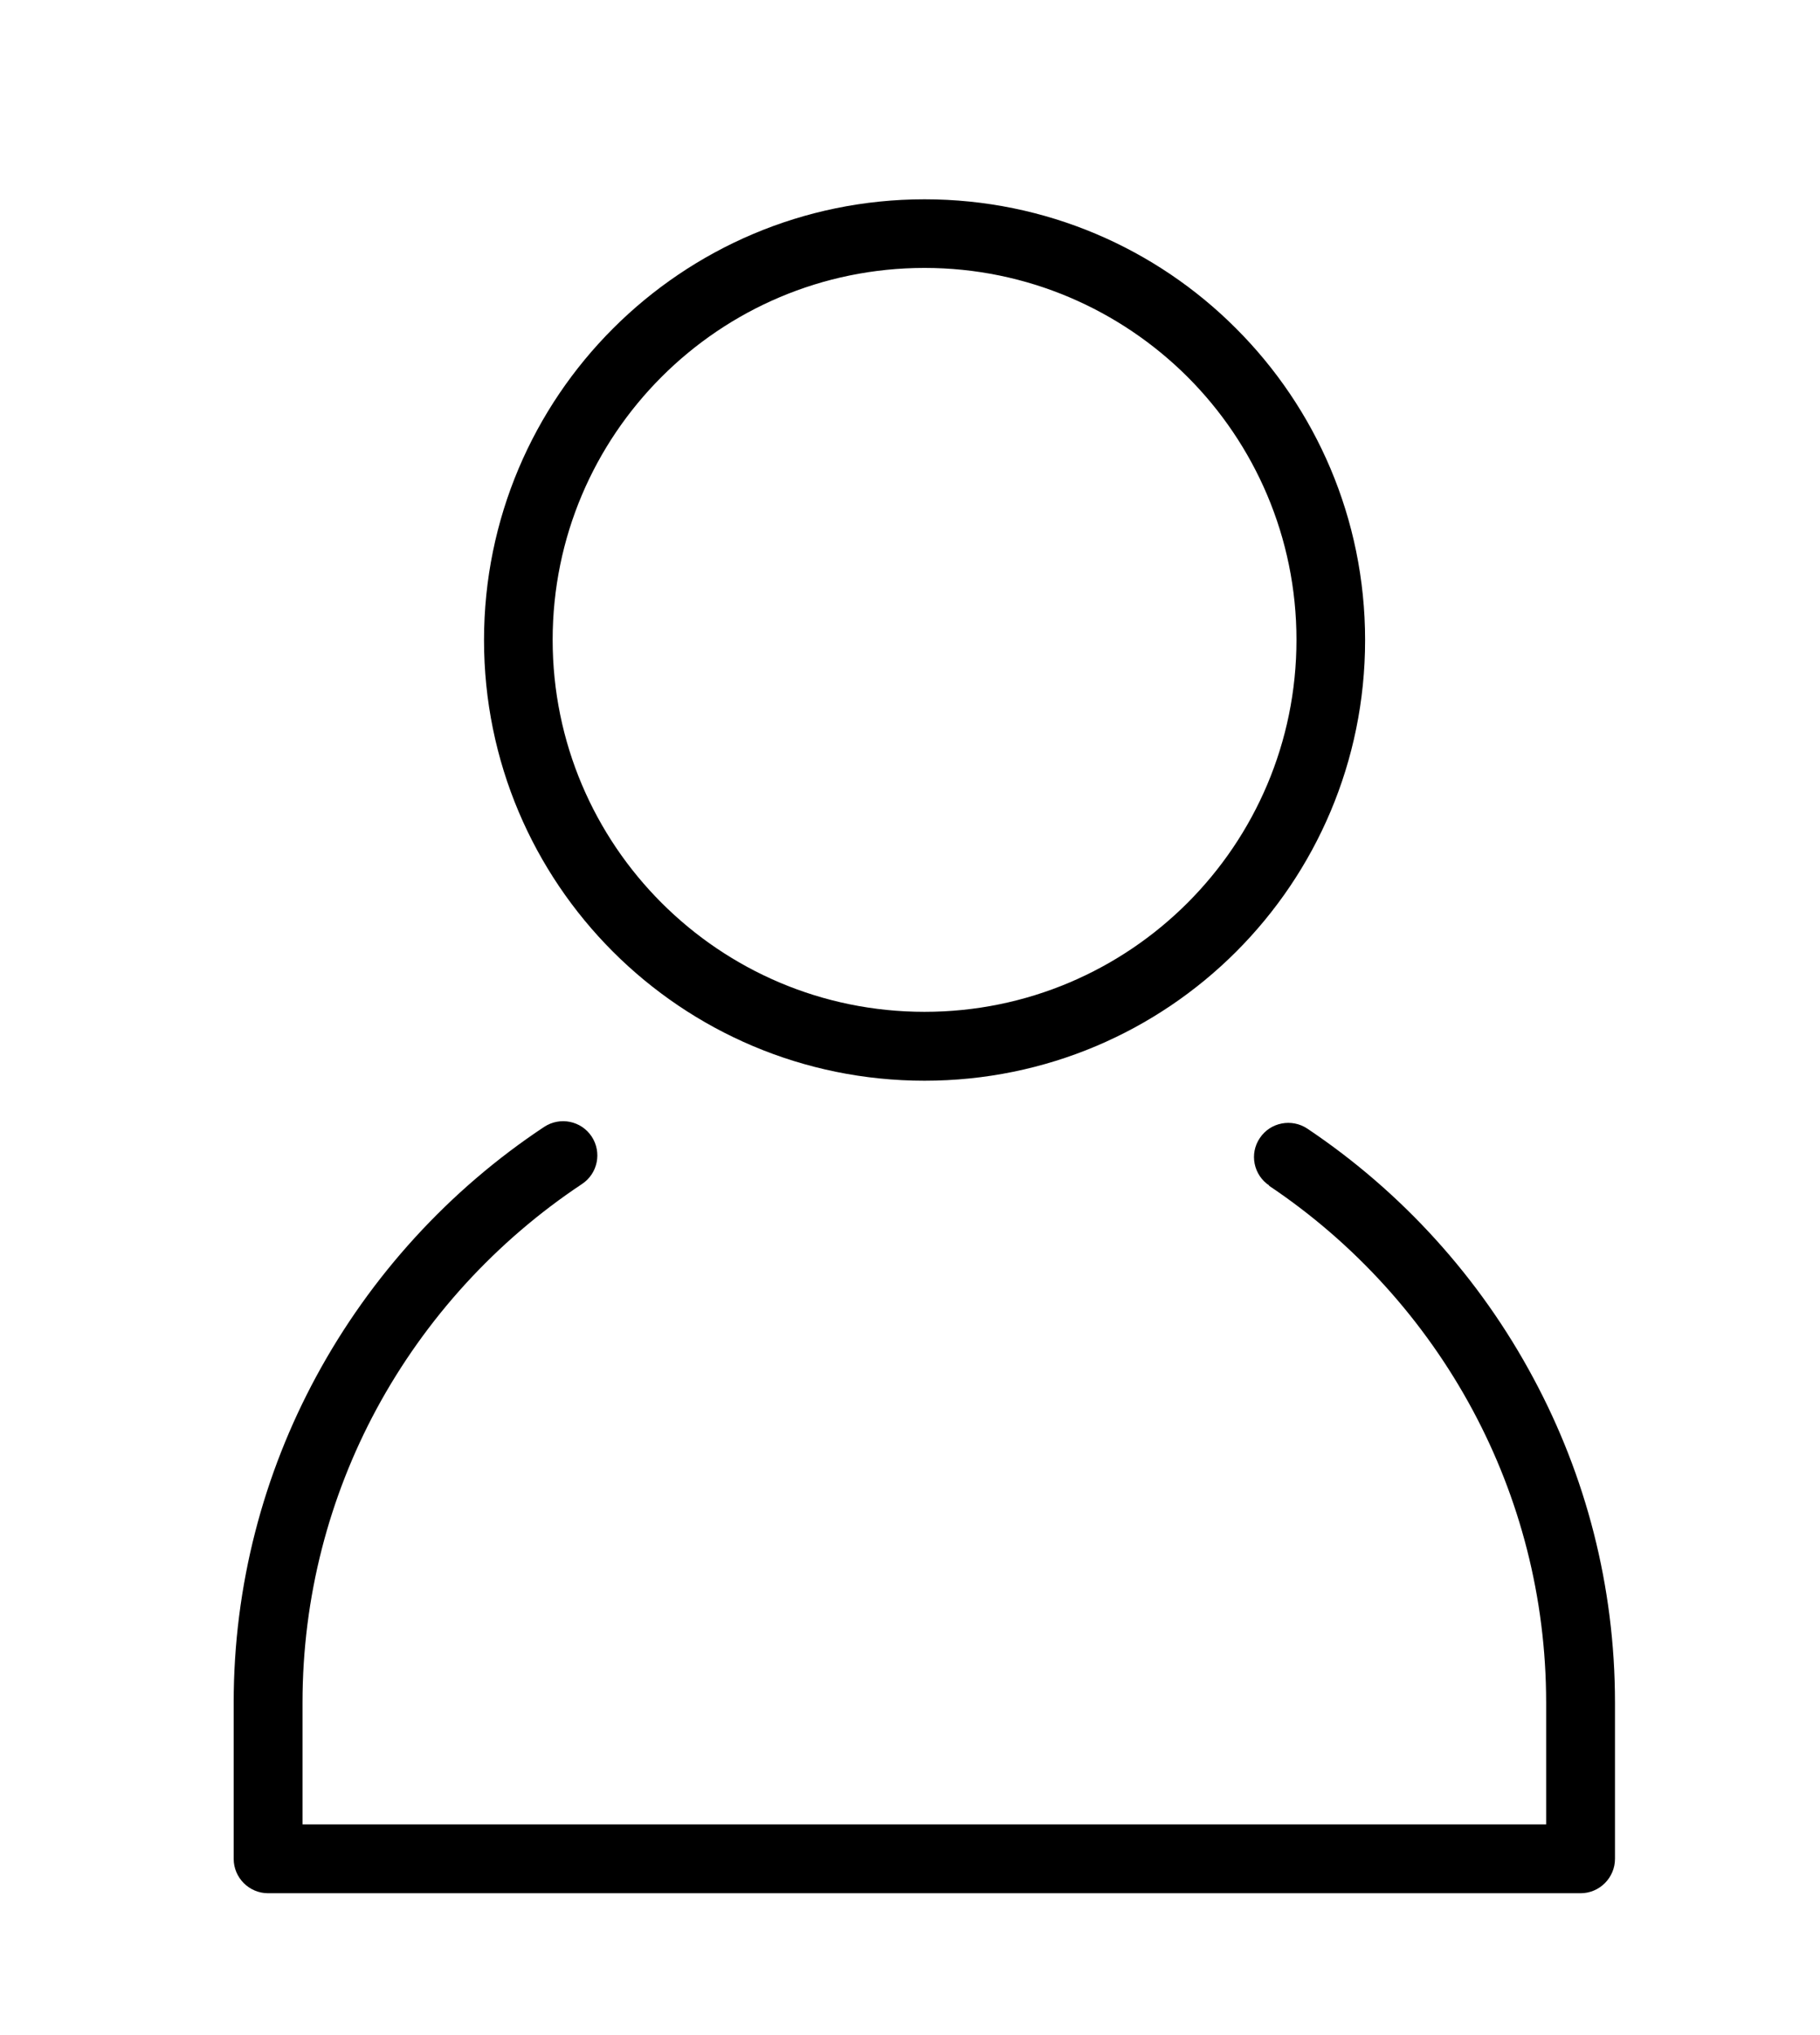
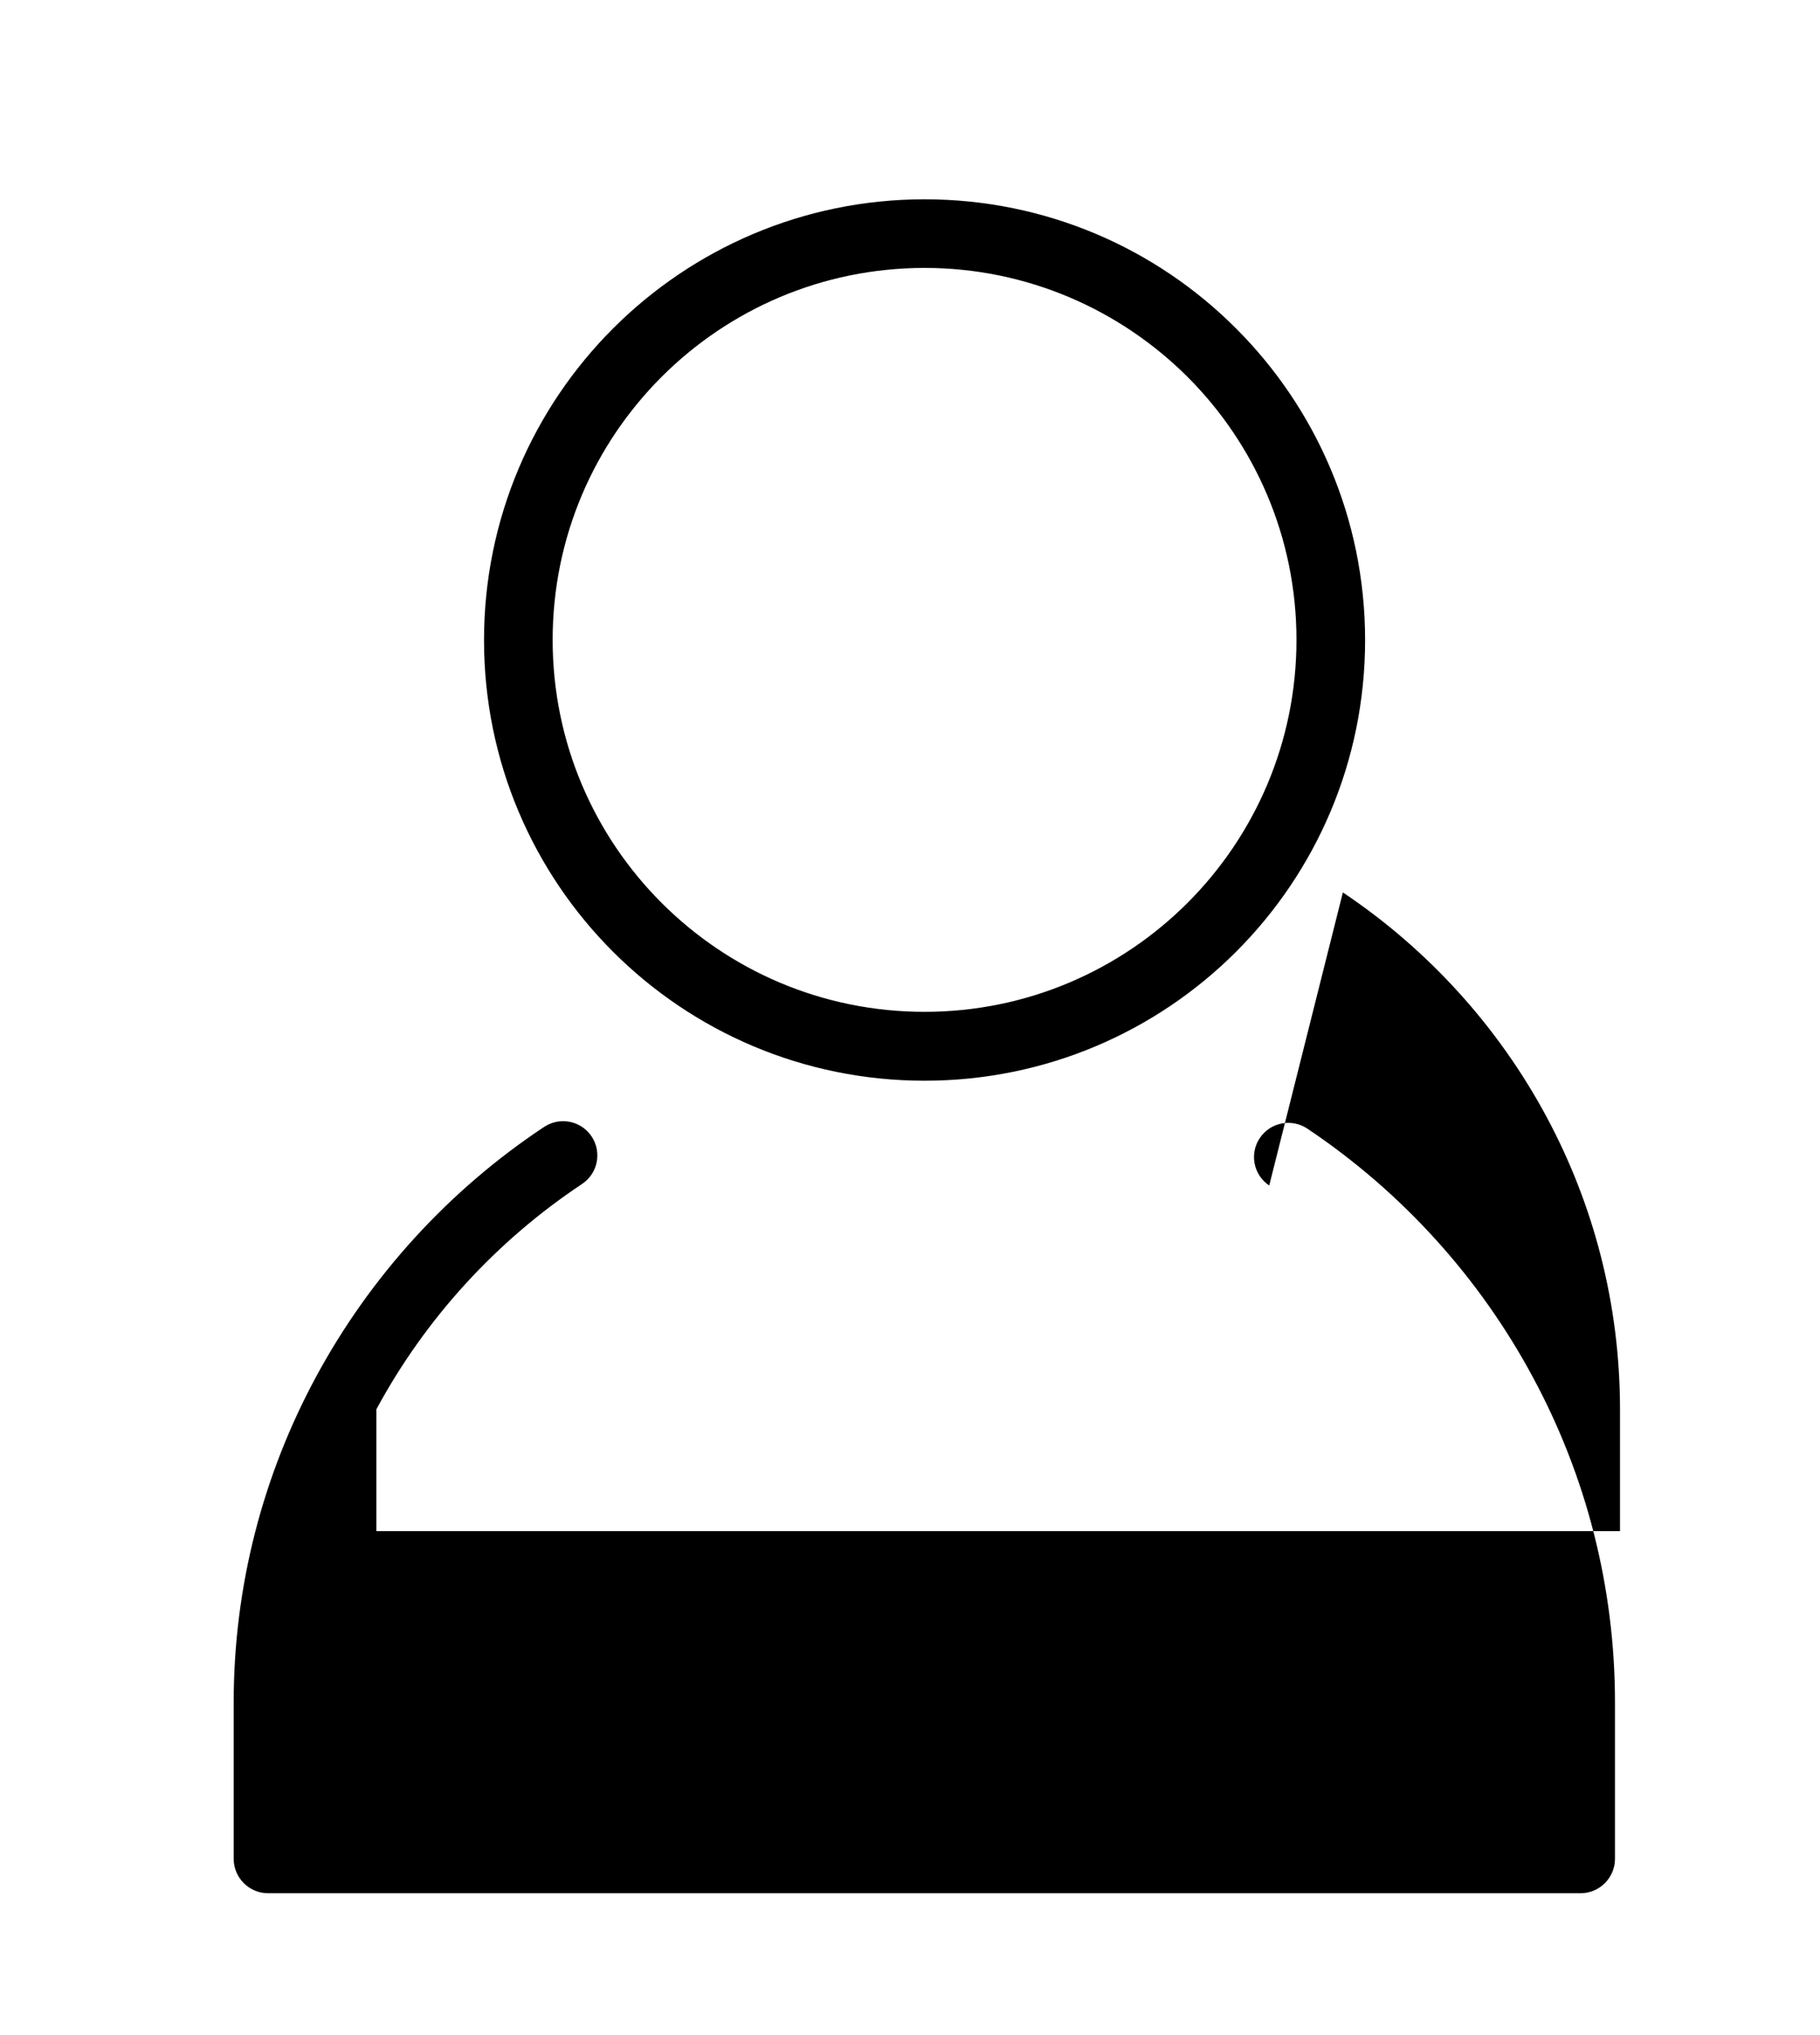
<svg xmlns="http://www.w3.org/2000/svg" version="1.1" id="Capa_1" x="0px" y="0px" width="127px" height="142px" viewBox="0 0 127 142" enable-background="new 0 0 127 142" xml:space="preserve">
-   <path d="M64.516,13.906c8.483,0,16.176,3.436,21.741,9.016c5.564,5.564,9,13.257,9,21.741s-3.436,16.176-9,21.741  c-5.564,5.564-13.257,9-21.741,9c-8.483,0-16.176-3.436-21.741-9c-5.564-5.564-9-13.257-9-21.741s3.436-16.176,9-21.741  C48.339,17.356,56.032,13.906,64.516,13.906z M88.567,82.715c-1.095-0.73-1.399-2.22-0.654-3.314c0.73-1.095,2.22-1.383,3.314-0.654  c6.583,4.409,12.026,10.399,15.781,17.423c3.634,6.765,5.686,14.473,5.686,22.622v10.901c0,1.323-1.079,2.402-2.402,2.402H18.708  c-1.323,0-2.402-1.079-2.402-2.402v-10.9c0-8.195,2.083-15.948,5.747-22.729c3.801-7.039,9.289-13.044,15.918-17.438  c1.11-0.73,2.585-0.426,3.314,0.669c0.73,1.11,0.426,2.585-0.669,3.314c-5.975,3.968-10.931,9.38-14.352,15.72  c-3.284,6.096-5.154,13.075-5.154,20.464v8.499h86.78v-8.499c0-7.358-1.855-14.306-5.108-20.372  c-3.39-6.325-8.301-11.722-14.23-15.69L88.567,82.715z M82.866,26.296c-4.698-4.683-11.19-7.602-18.35-7.602  c-7.161,0-13.653,2.904-18.35,7.602c-4.698,4.698-7.602,11.174-7.602,18.35c0,7.161,2.904,13.653,7.602,18.35  s11.174,7.602,18.35,7.602c7.161,0,13.652-2.904,18.35-7.602s7.602-11.19,7.602-18.35S87.564,30.993,82.866,26.296z" />
+   <path d="M64.516,13.906c8.483,0,16.176,3.436,21.741,9.016c5.564,5.564,9,13.257,9,21.741s-3.436,16.176-9,21.741  c-5.564,5.564-13.257,9-21.741,9c-8.483,0-16.176-3.436-21.741-9c-5.564-5.564-9-13.257-9-21.741s3.436-16.176,9-21.741  C48.339,17.356,56.032,13.906,64.516,13.906z M88.567,82.715c-1.095-0.73-1.399-2.22-0.654-3.314c0.73-1.095,2.22-1.383,3.314-0.654  c6.583,4.409,12.026,10.399,15.781,17.423c3.634,6.765,5.686,14.473,5.686,22.622v10.901c0,1.323-1.079,2.402-2.402,2.402H18.708  c-1.323,0-2.402-1.079-2.402-2.402v-10.9c0-8.195,2.083-15.948,5.747-22.729c3.801-7.039,9.289-13.044,15.918-17.438  c1.11-0.73,2.585-0.426,3.314,0.669c0.73,1.11,0.426,2.585-0.669,3.314c-5.975,3.968-10.931,9.38-14.352,15.72  v8.499h86.78v-8.499c0-7.358-1.855-14.306-5.108-20.372  c-3.39-6.325-8.301-11.722-14.23-15.69L88.567,82.715z M82.866,26.296c-4.698-4.683-11.19-7.602-18.35-7.602  c-7.161,0-13.653,2.904-18.35,7.602c-4.698,4.698-7.602,11.174-7.602,18.35c0,7.161,2.904,13.653,7.602,18.35  s11.174,7.602,18.35,7.602c7.161,0,13.652-2.904,18.35-7.602s7.602-11.19,7.602-18.35S87.564,30.993,82.866,26.296z" />
</svg>